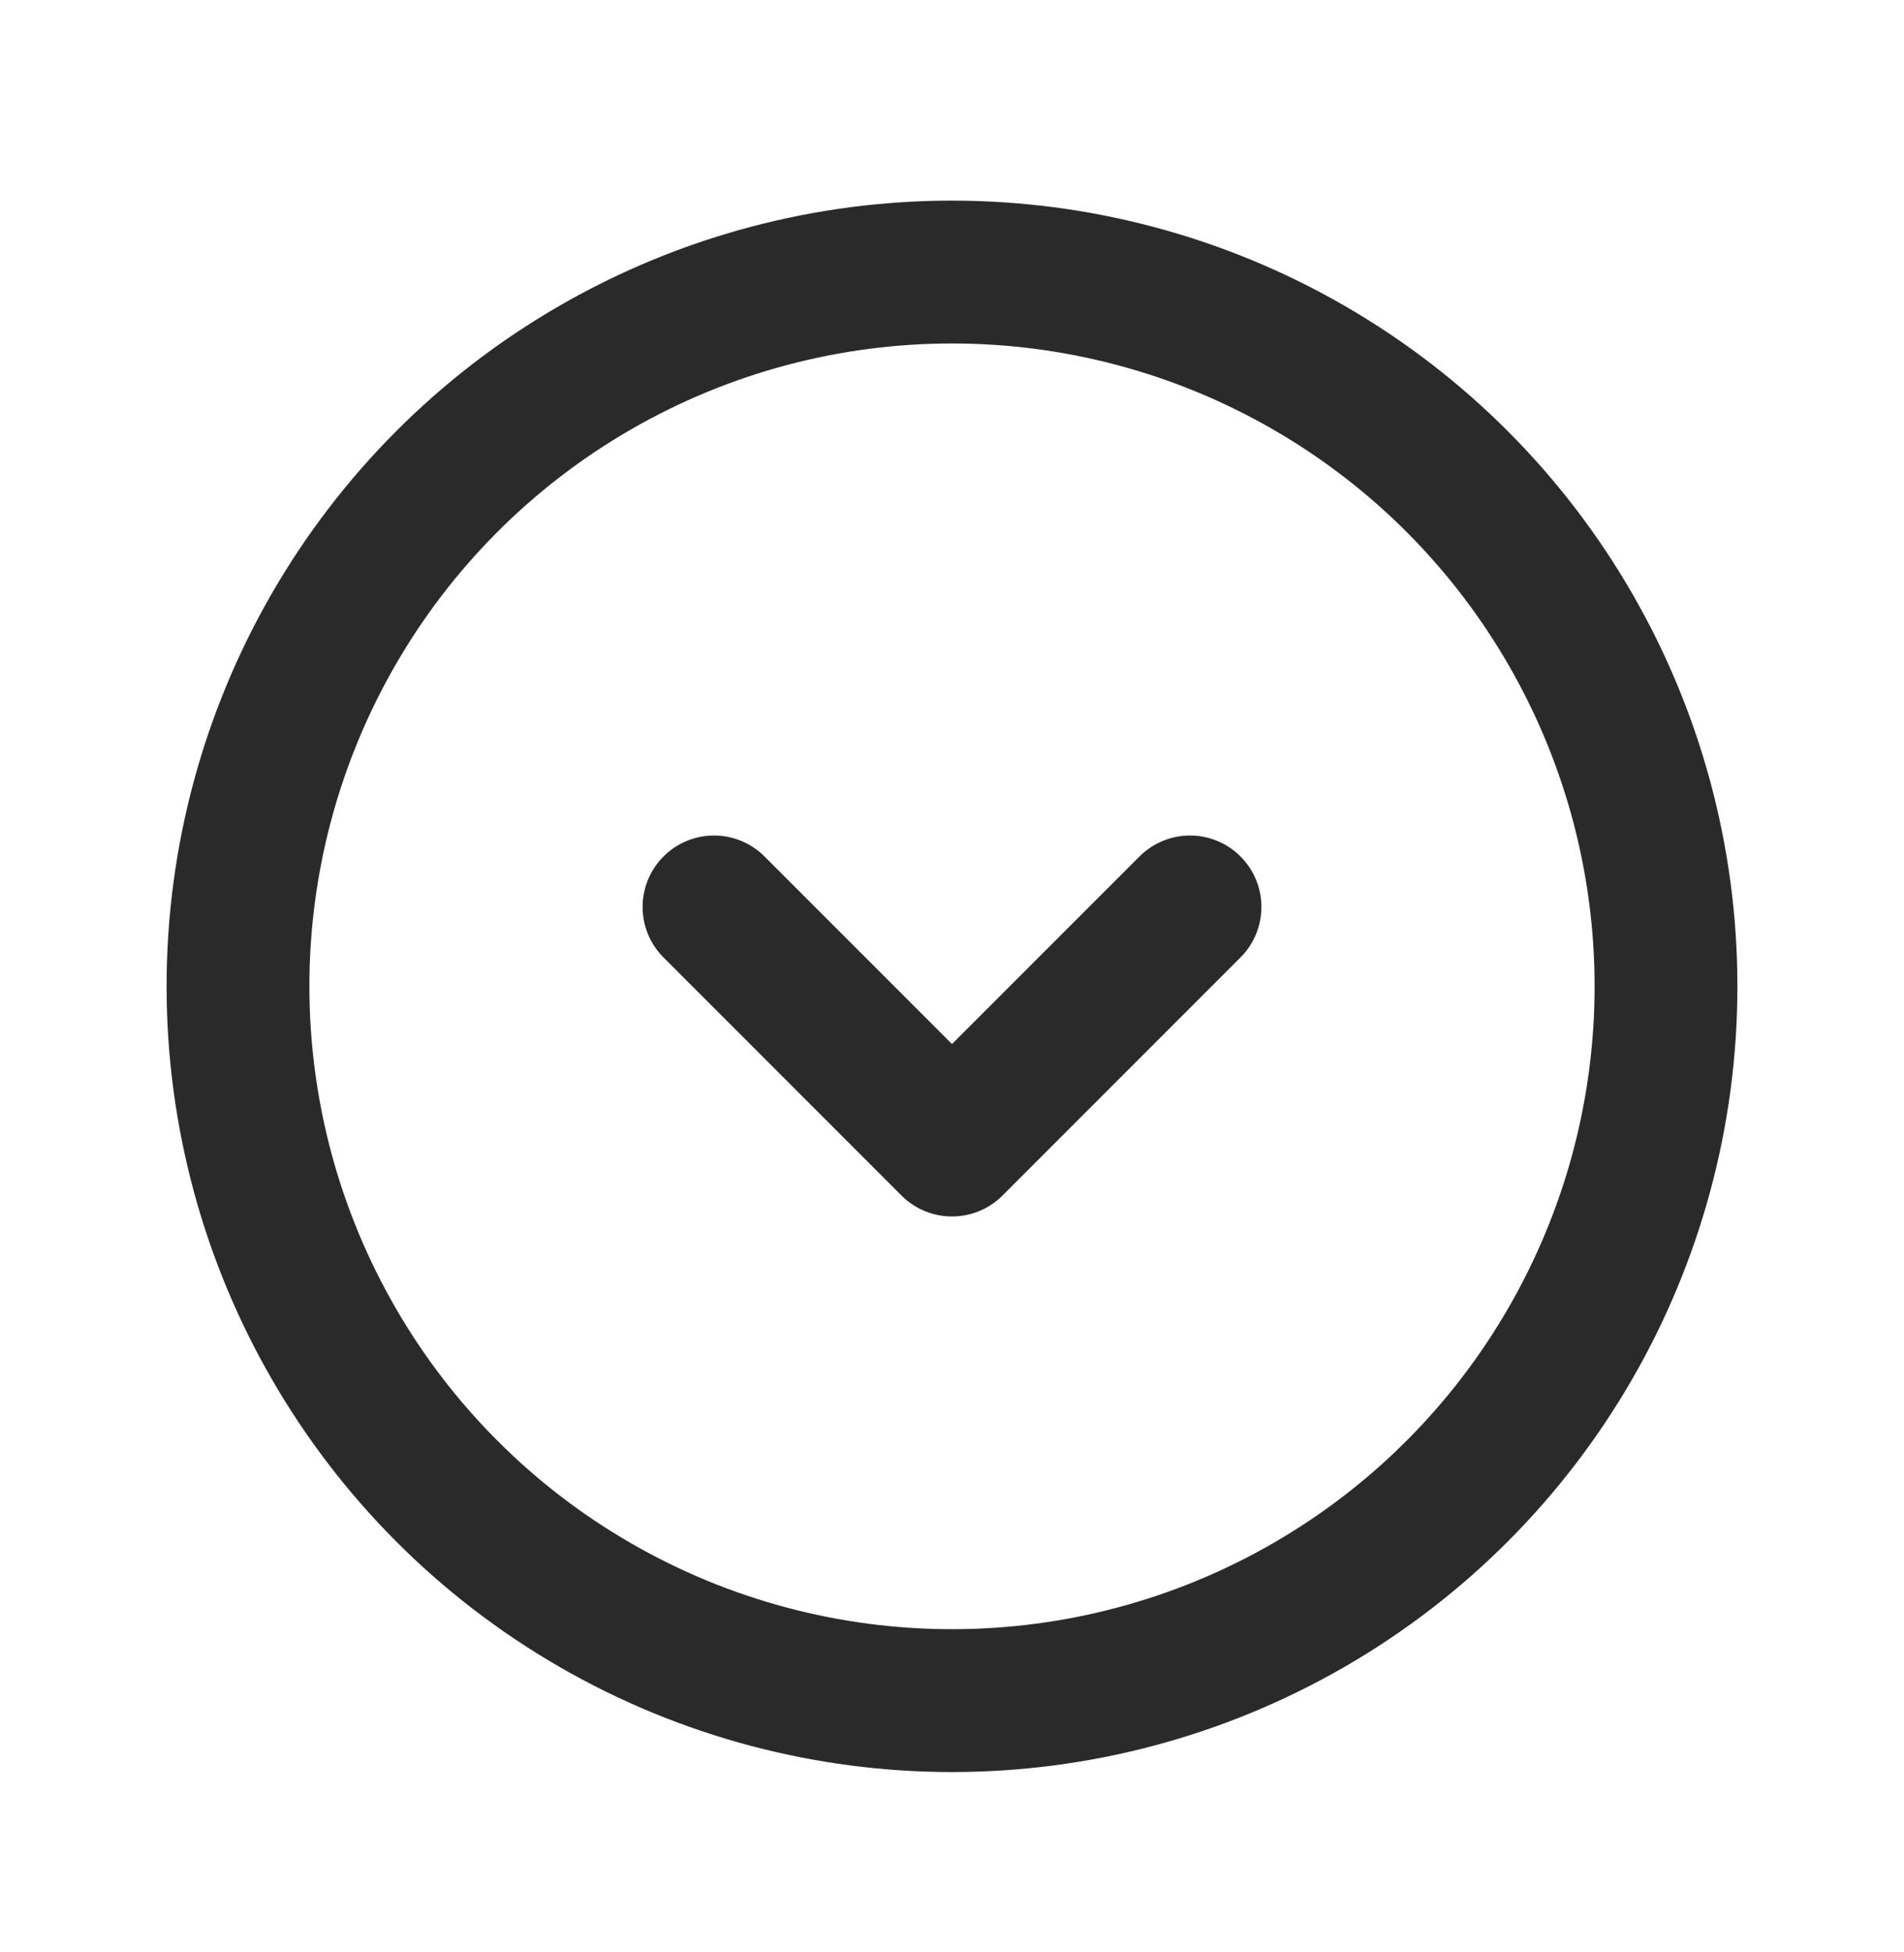
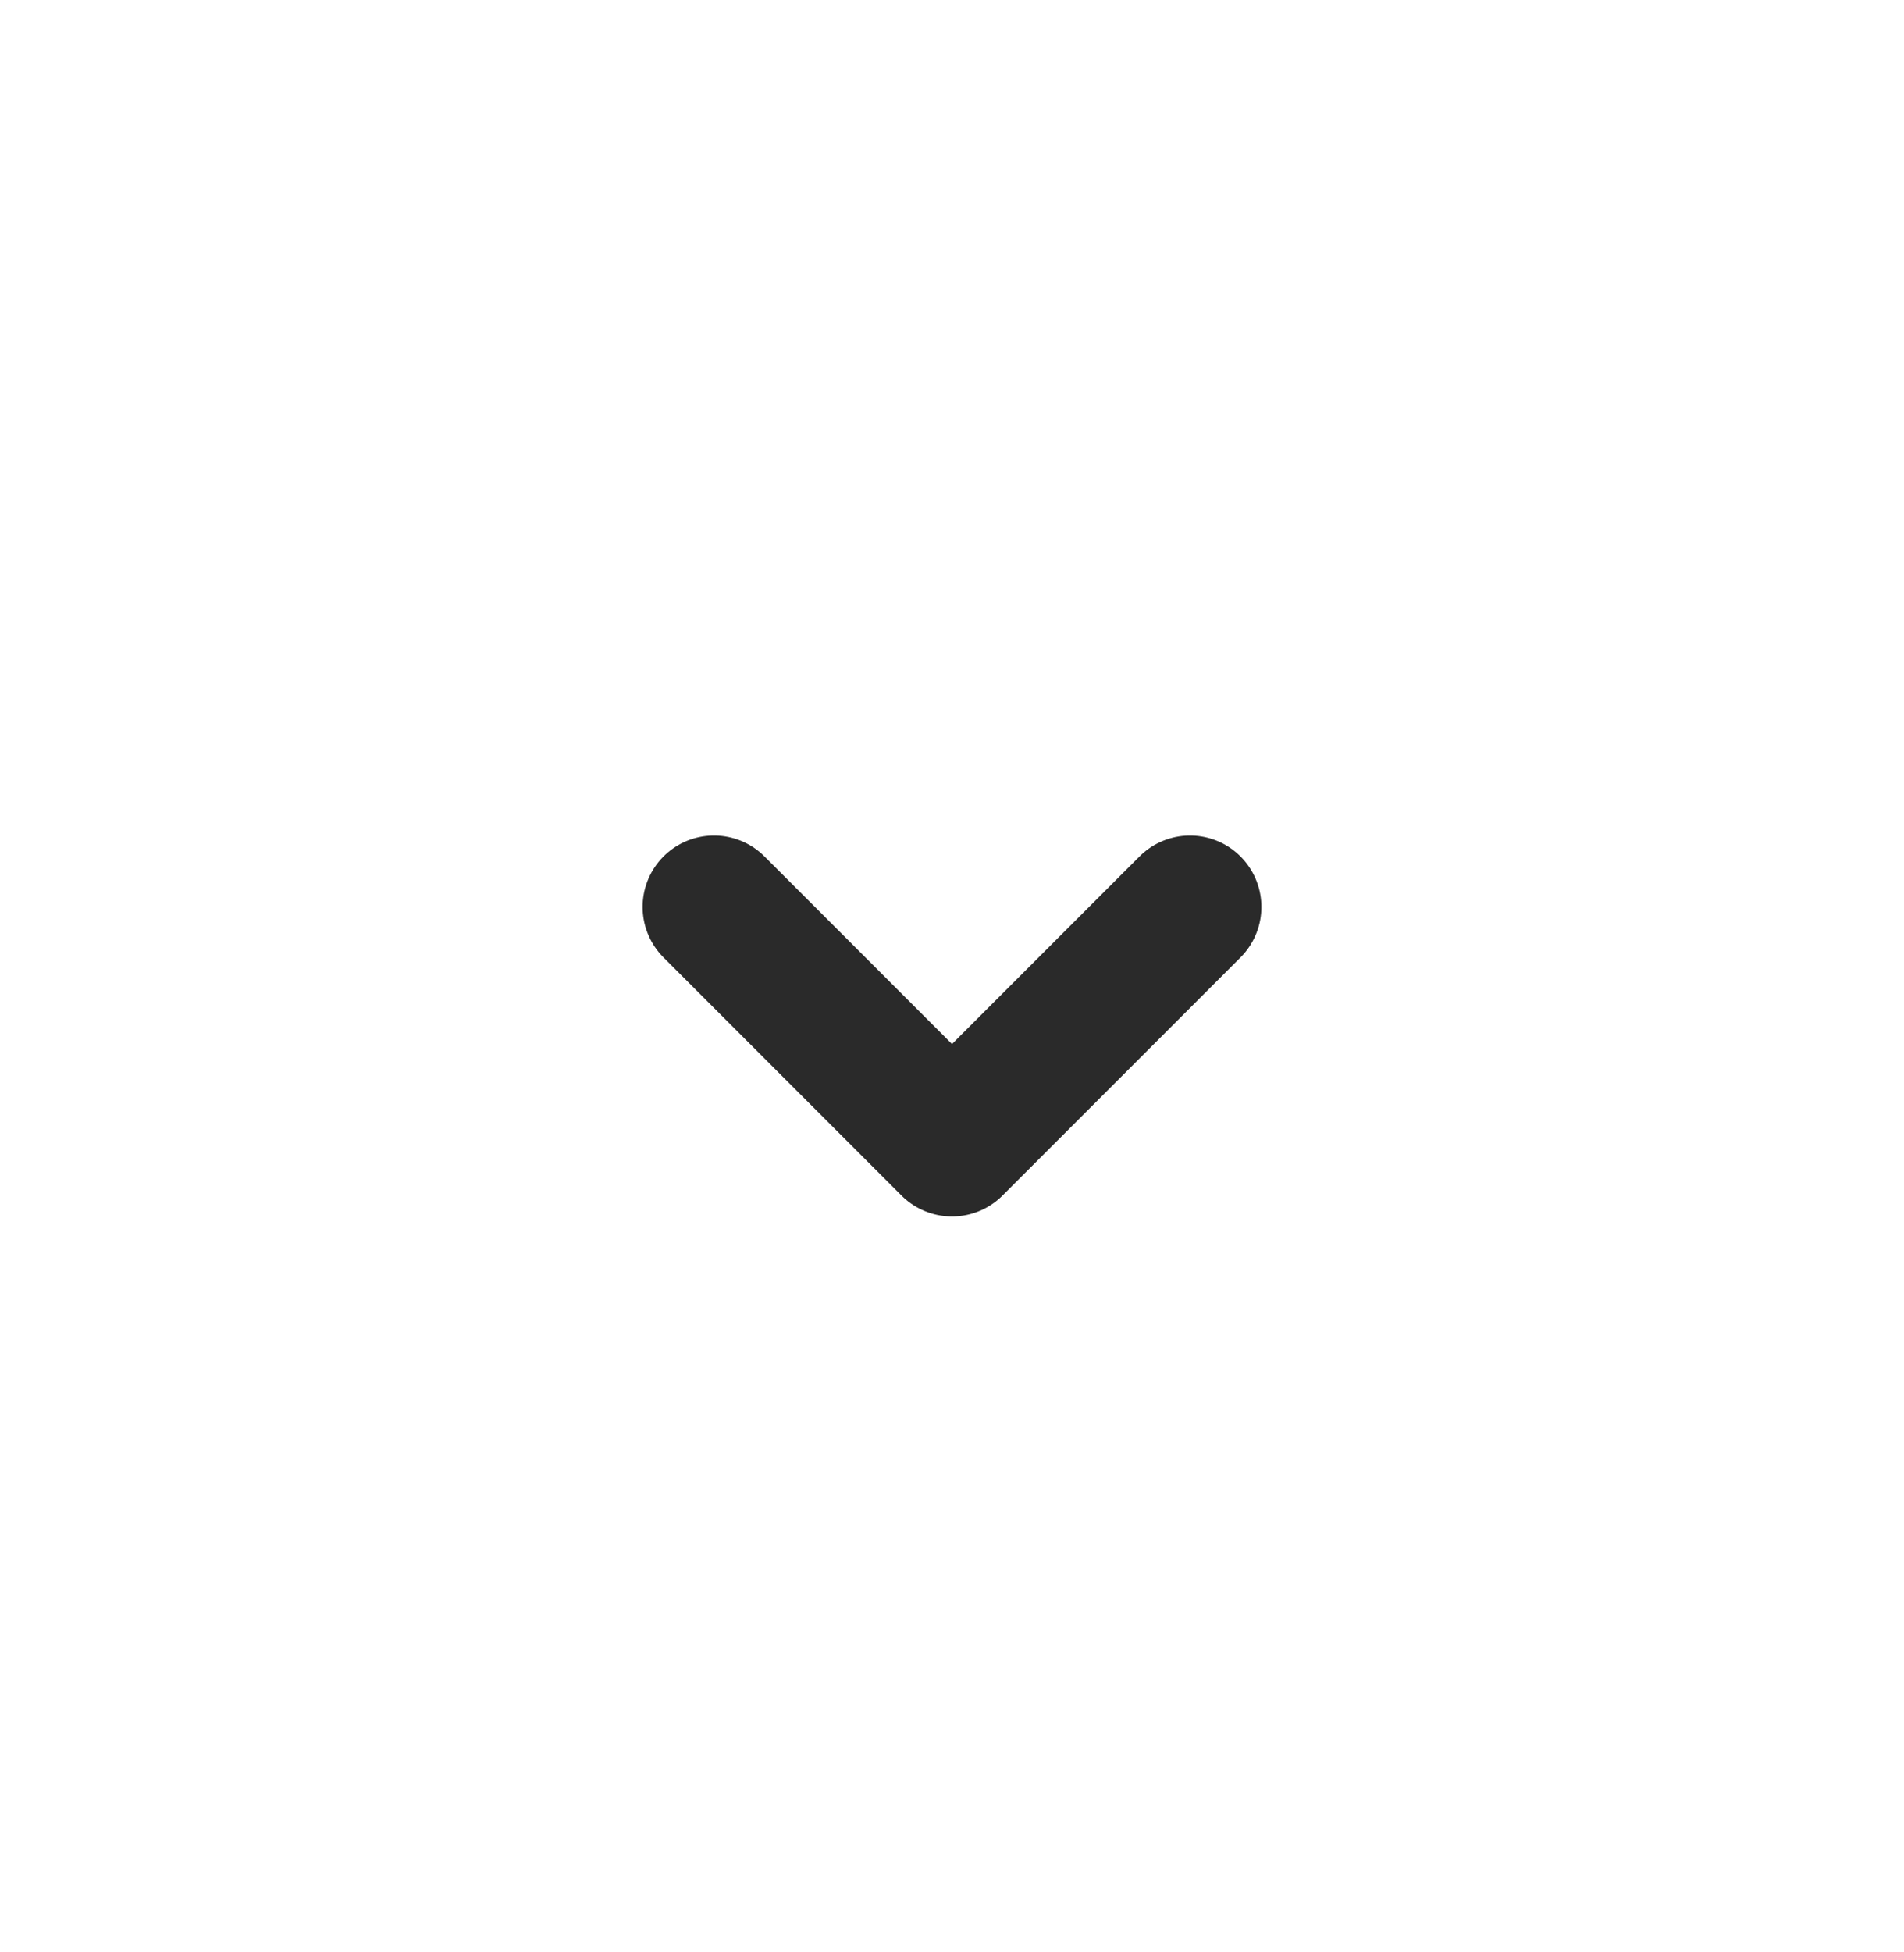
<svg xmlns="http://www.w3.org/2000/svg" width="40" height="41" viewBox="0 0 40 41" fill="none">
-   <circle cx="20" cy="20.713" r="15" stroke="#2A2A2A" stroke-width="3" stroke-linecap="round" stroke-linejoin="round" />
  <path d="M15 19.046l5 5 5-5" stroke="#2A2A2A" stroke-width="3" stroke-linecap="round" stroke-linejoin="round" />
</svg>